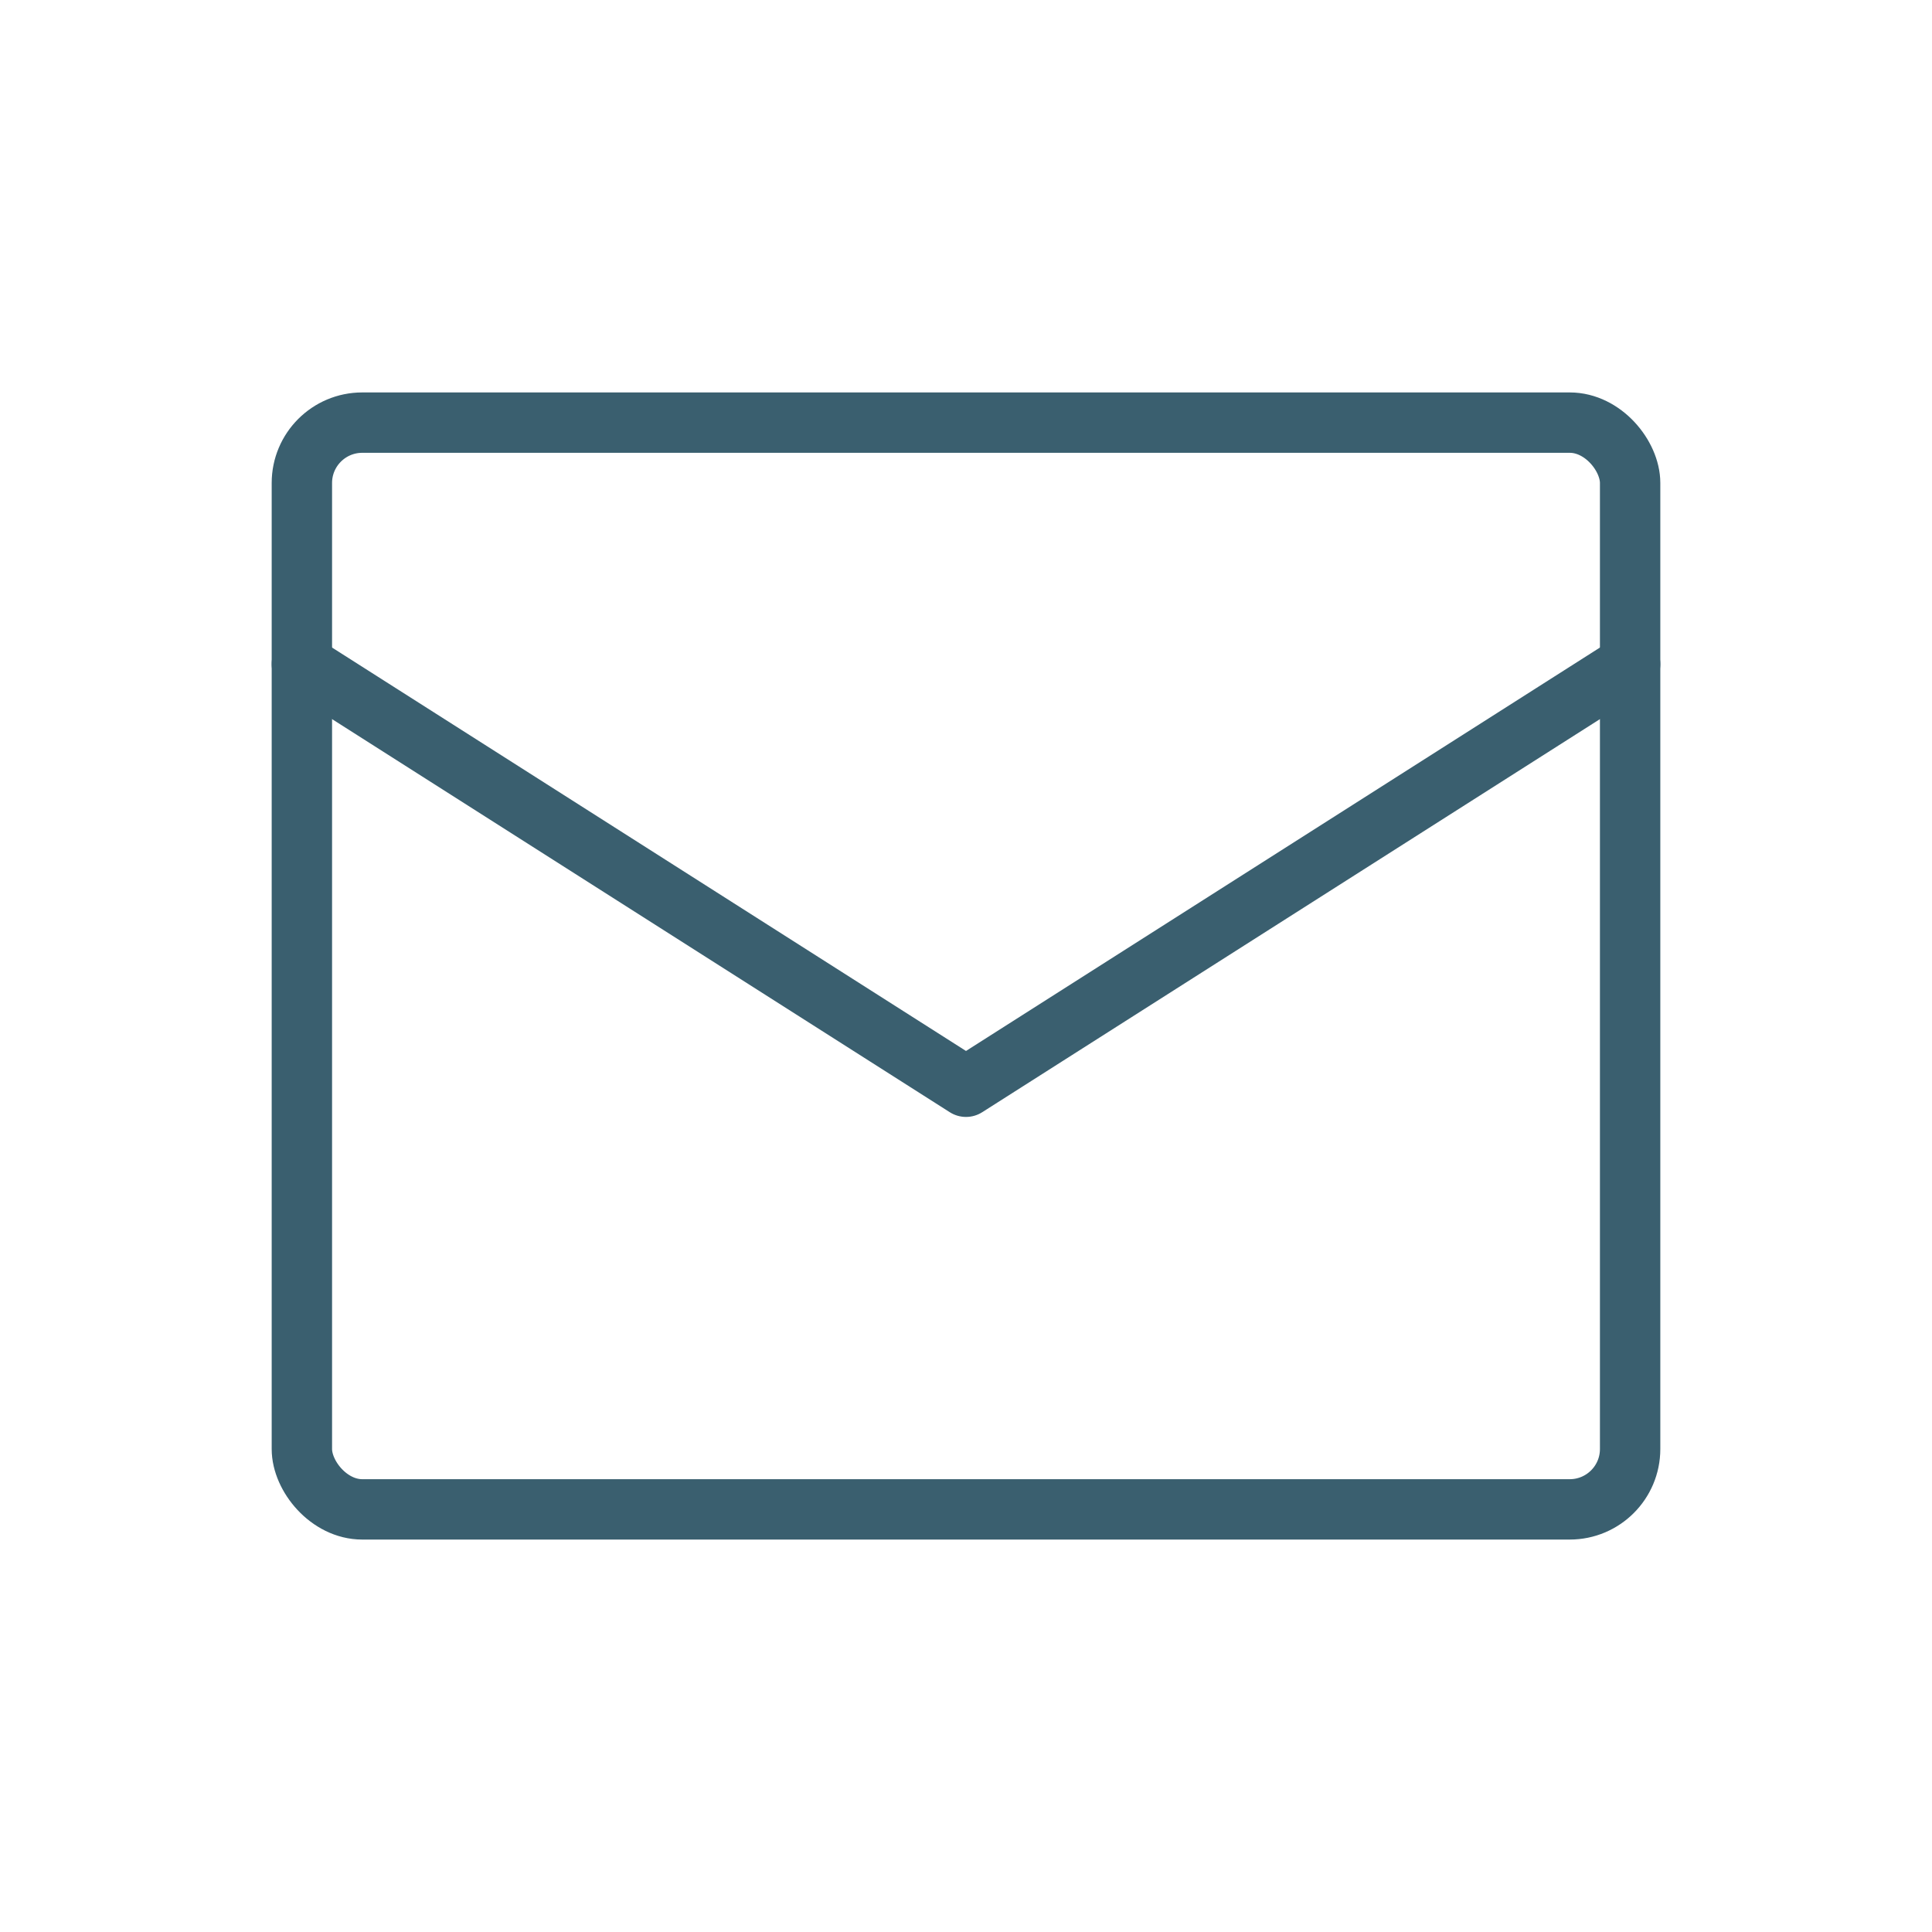
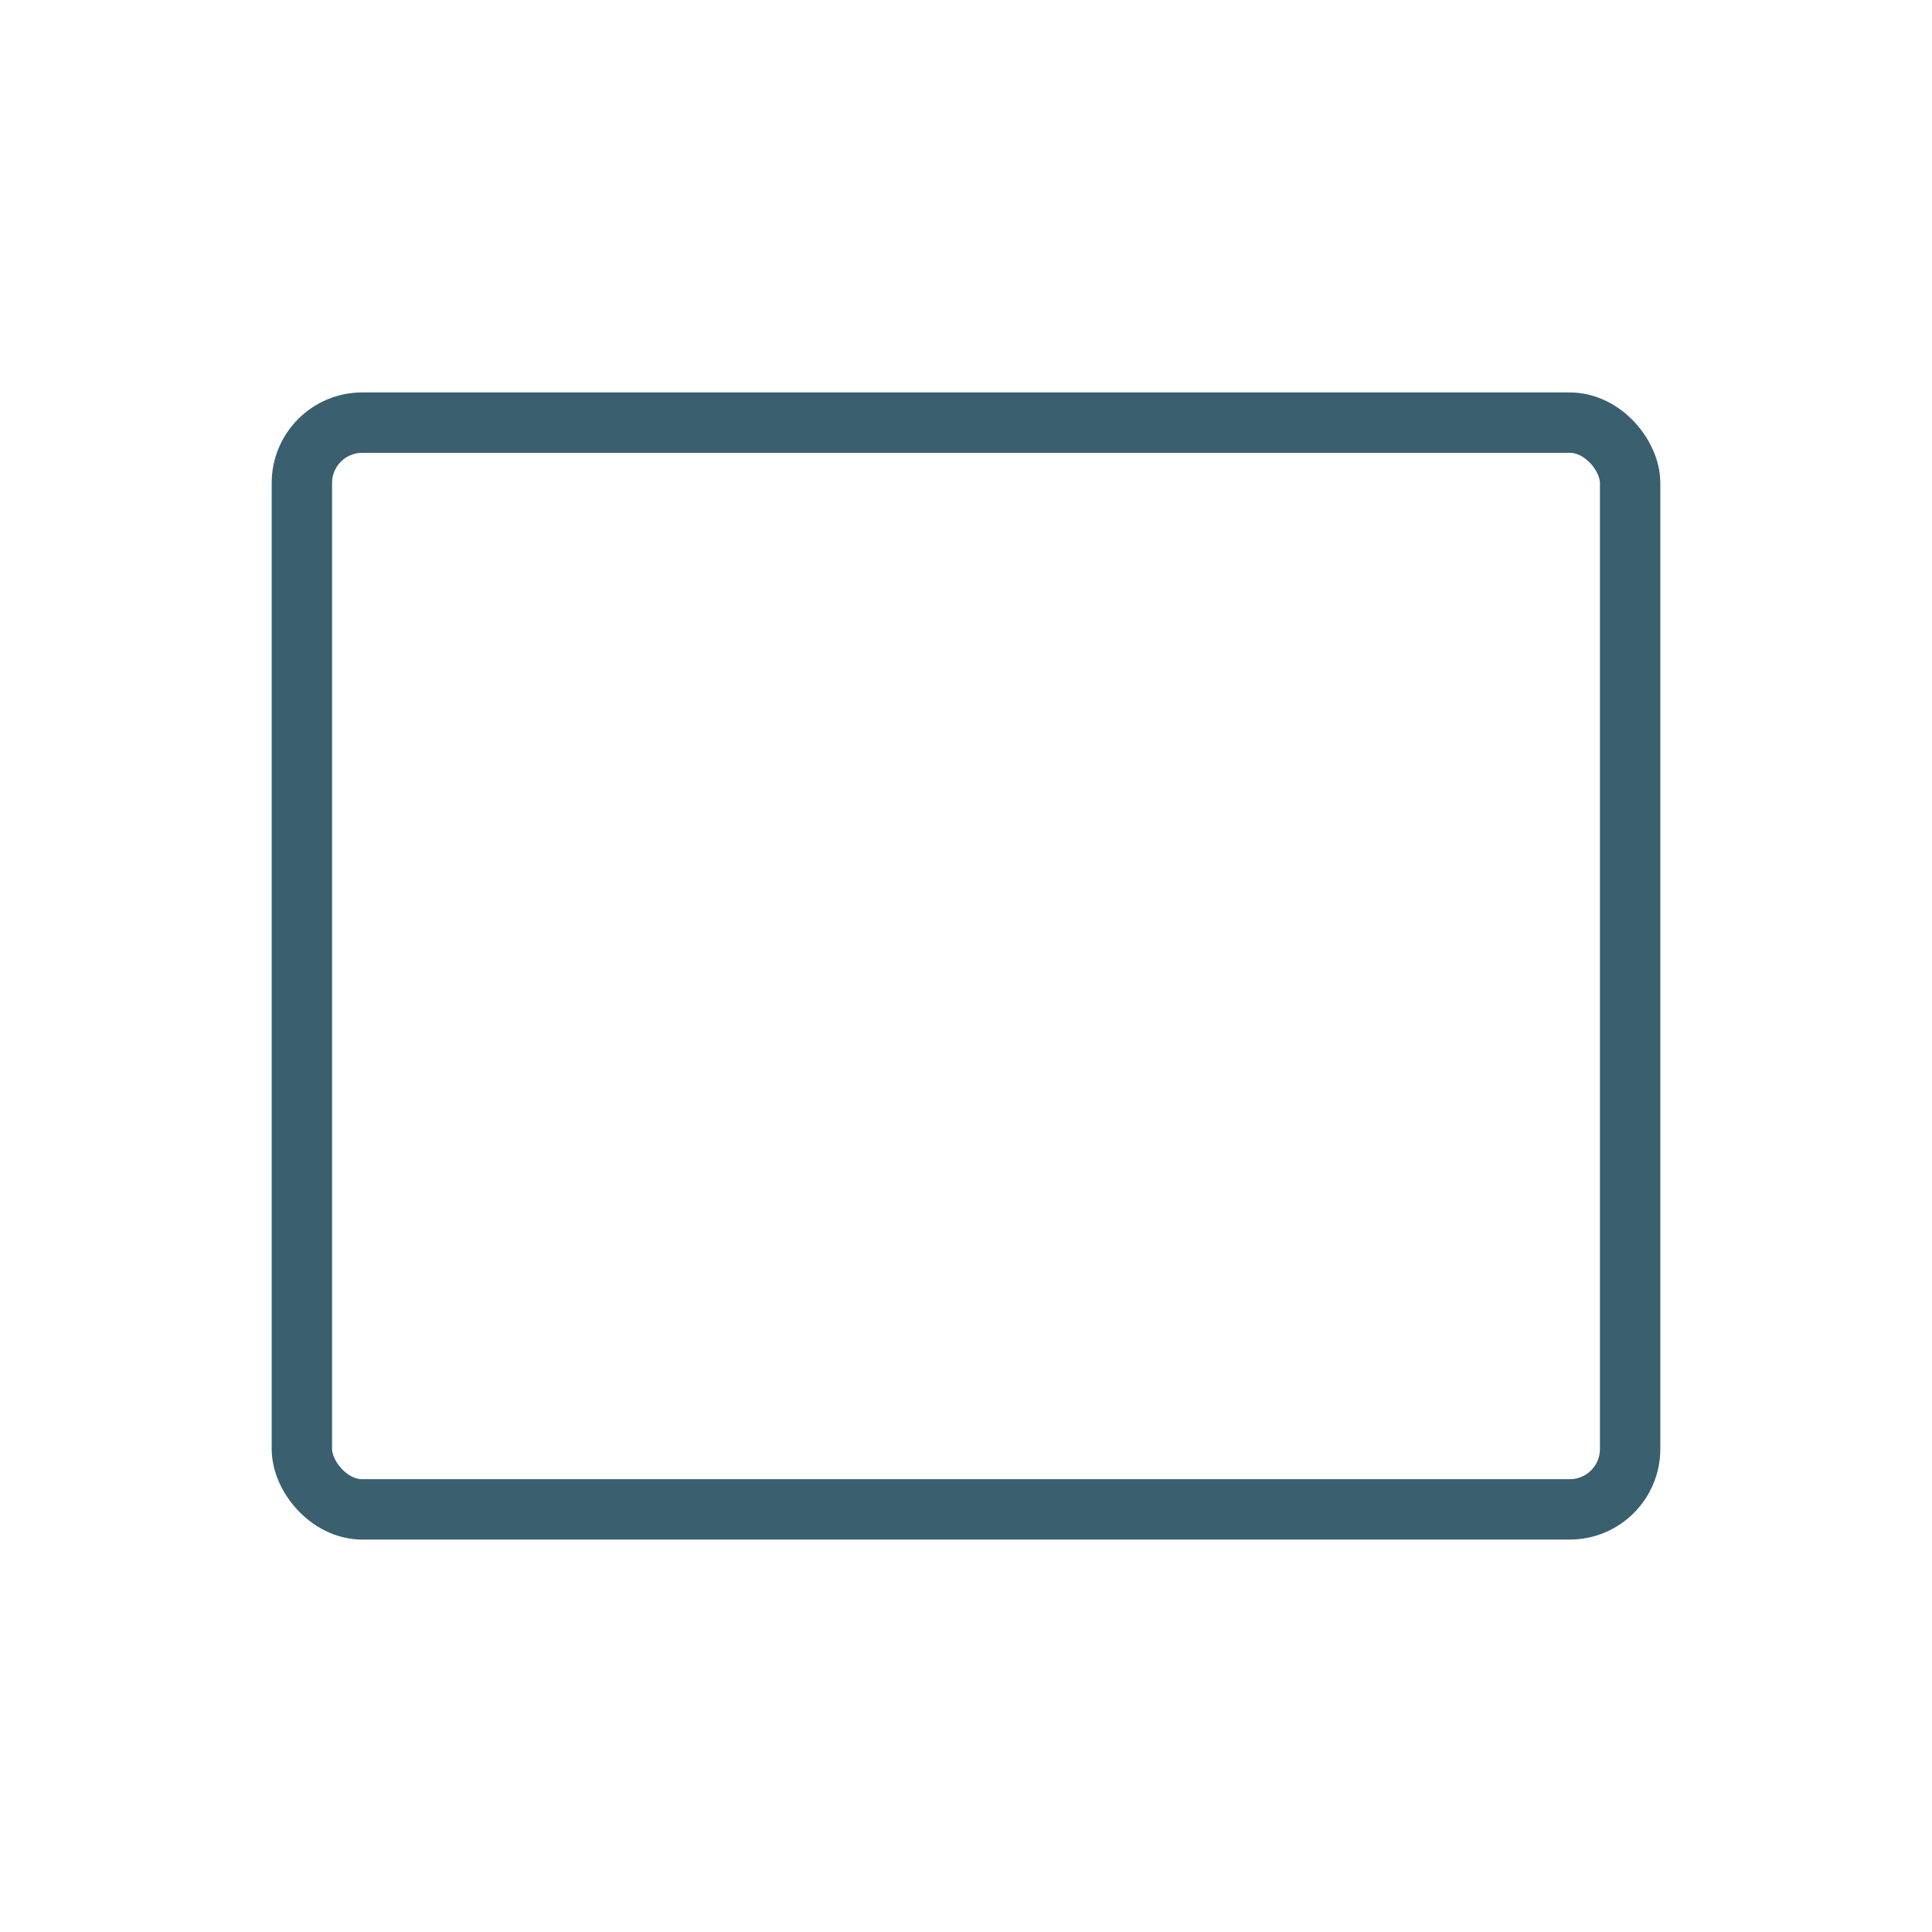
<svg xmlns="http://www.w3.org/2000/svg" width="64" height="64" viewBox="0 0 64 64" fill="none">
  <rect x="10" y="14" width="44" height="36" rx="2" stroke="#3a5f6f" stroke-width="2" />
-   <path d="M10 22L32 36L54 22" stroke="#3a5f6f" stroke-width="2" stroke-linecap="round" stroke-linejoin="round" />
</svg>